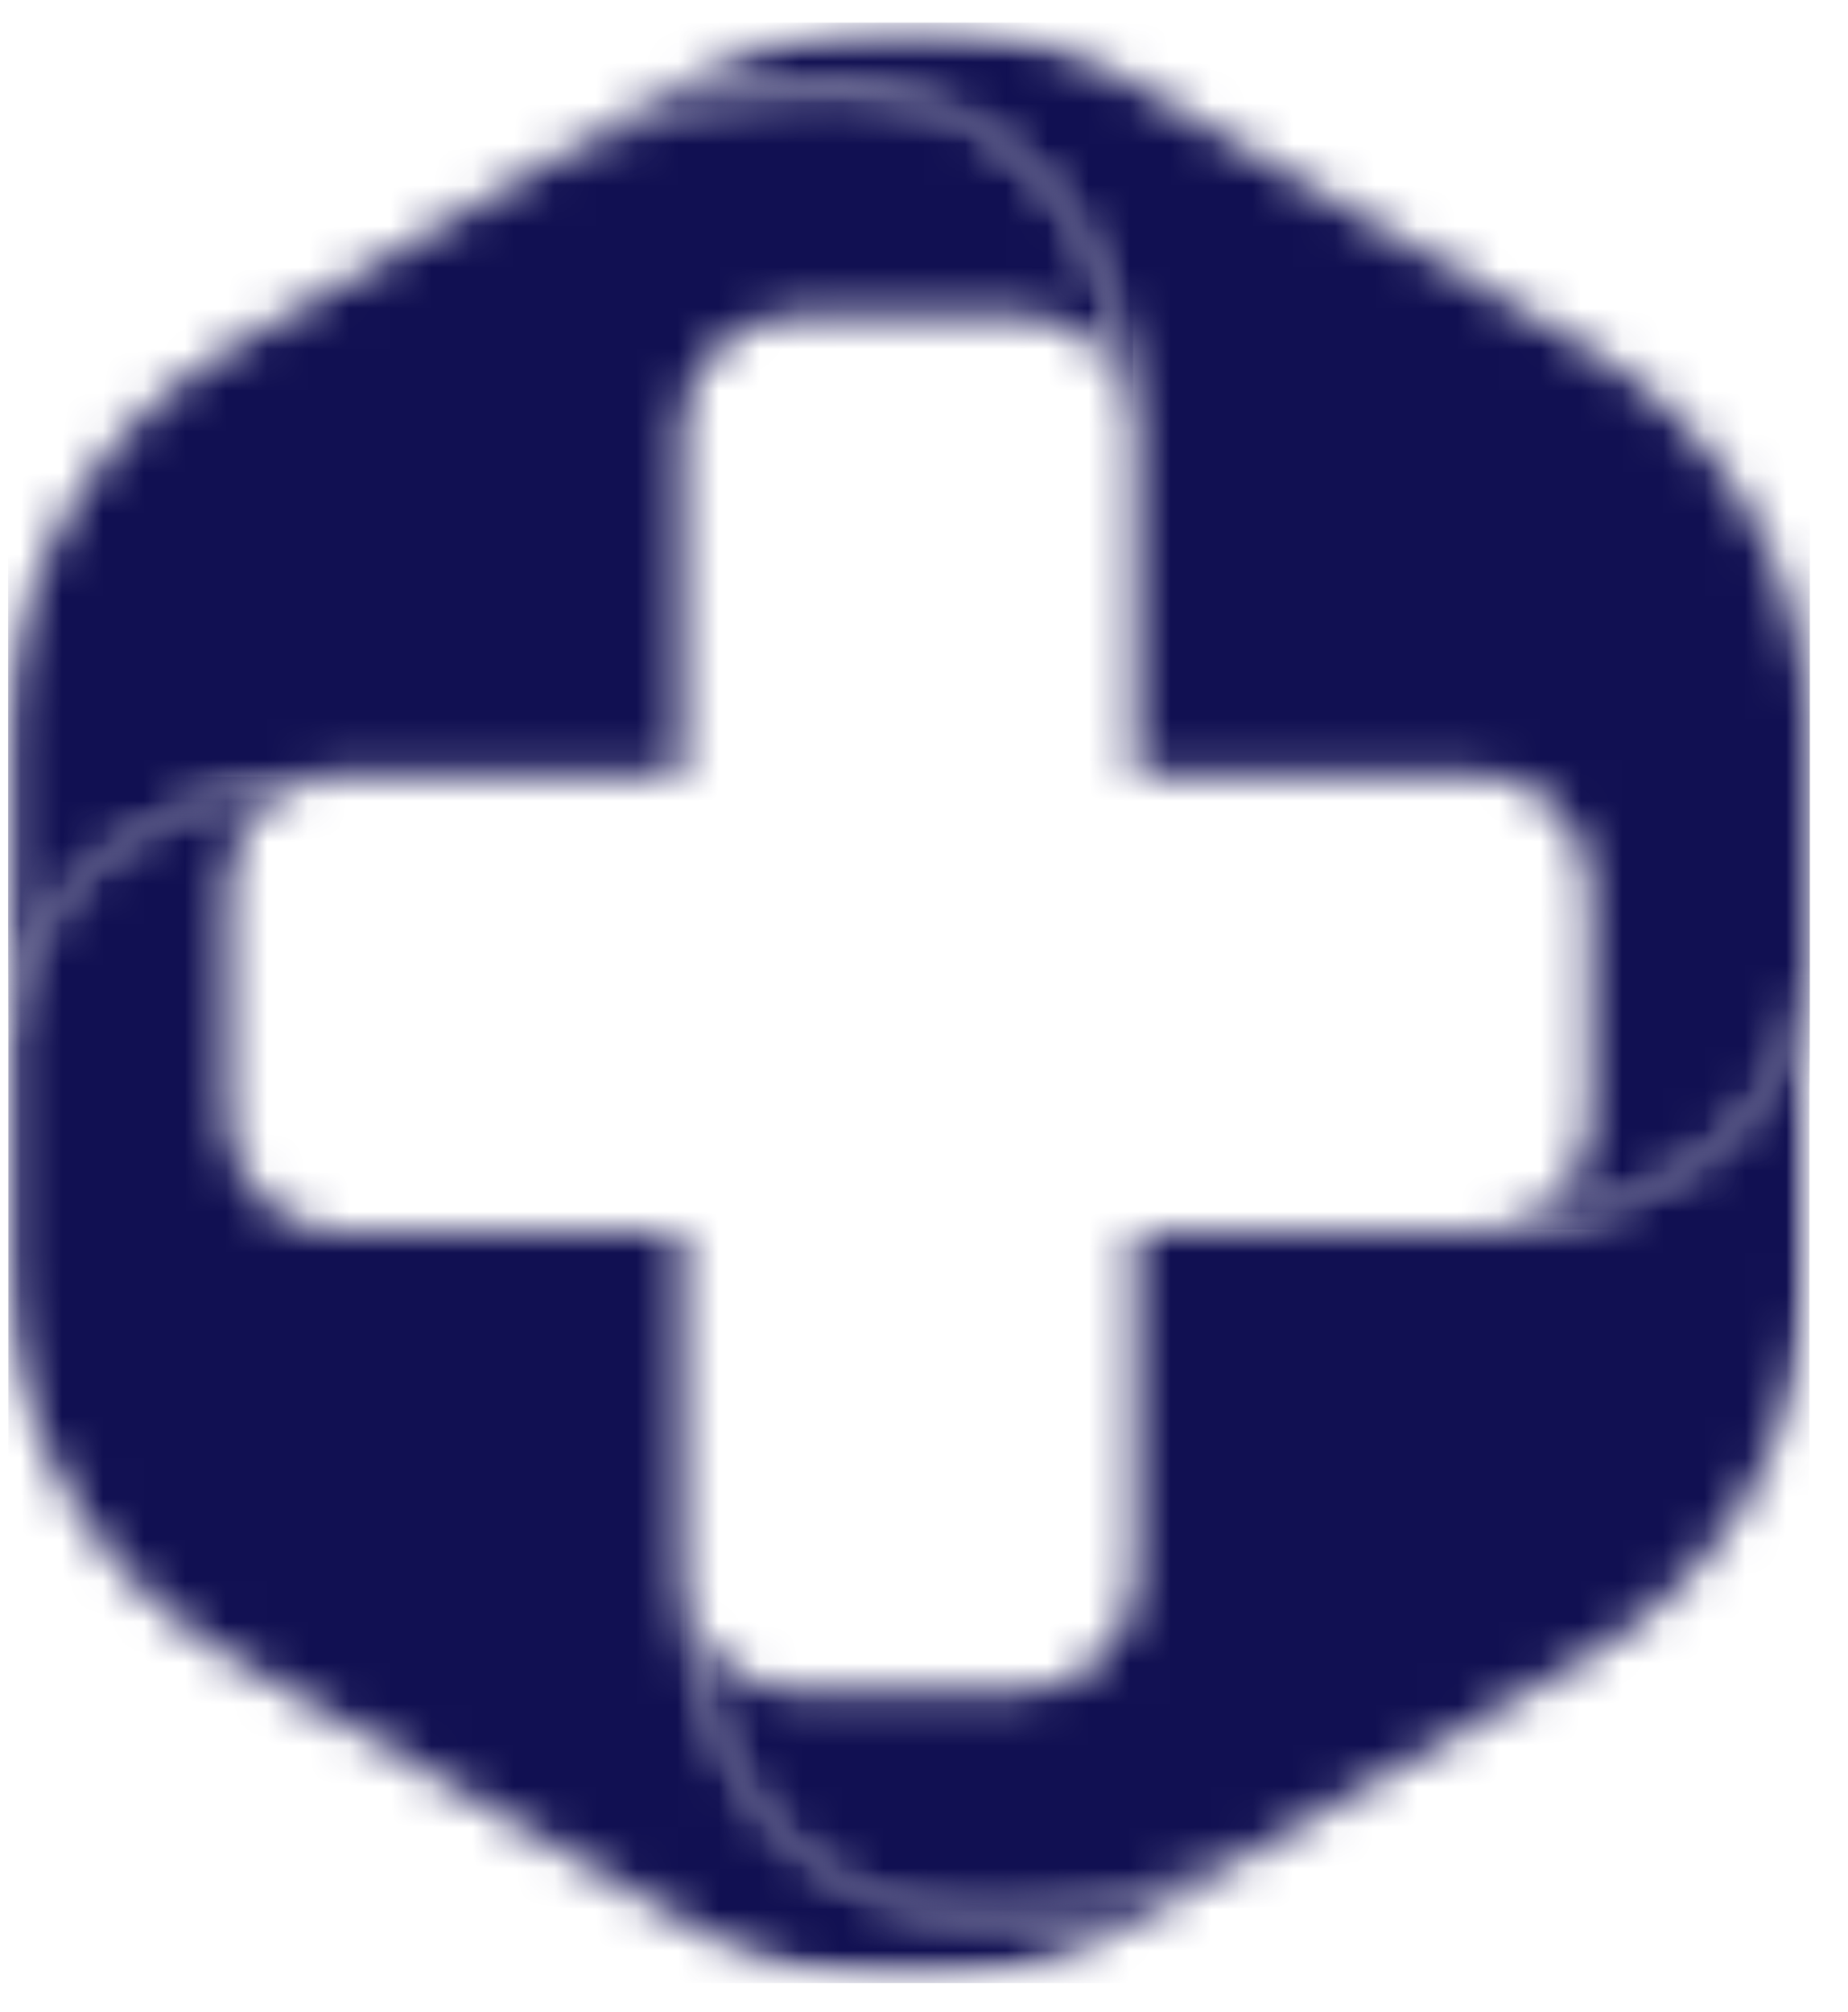
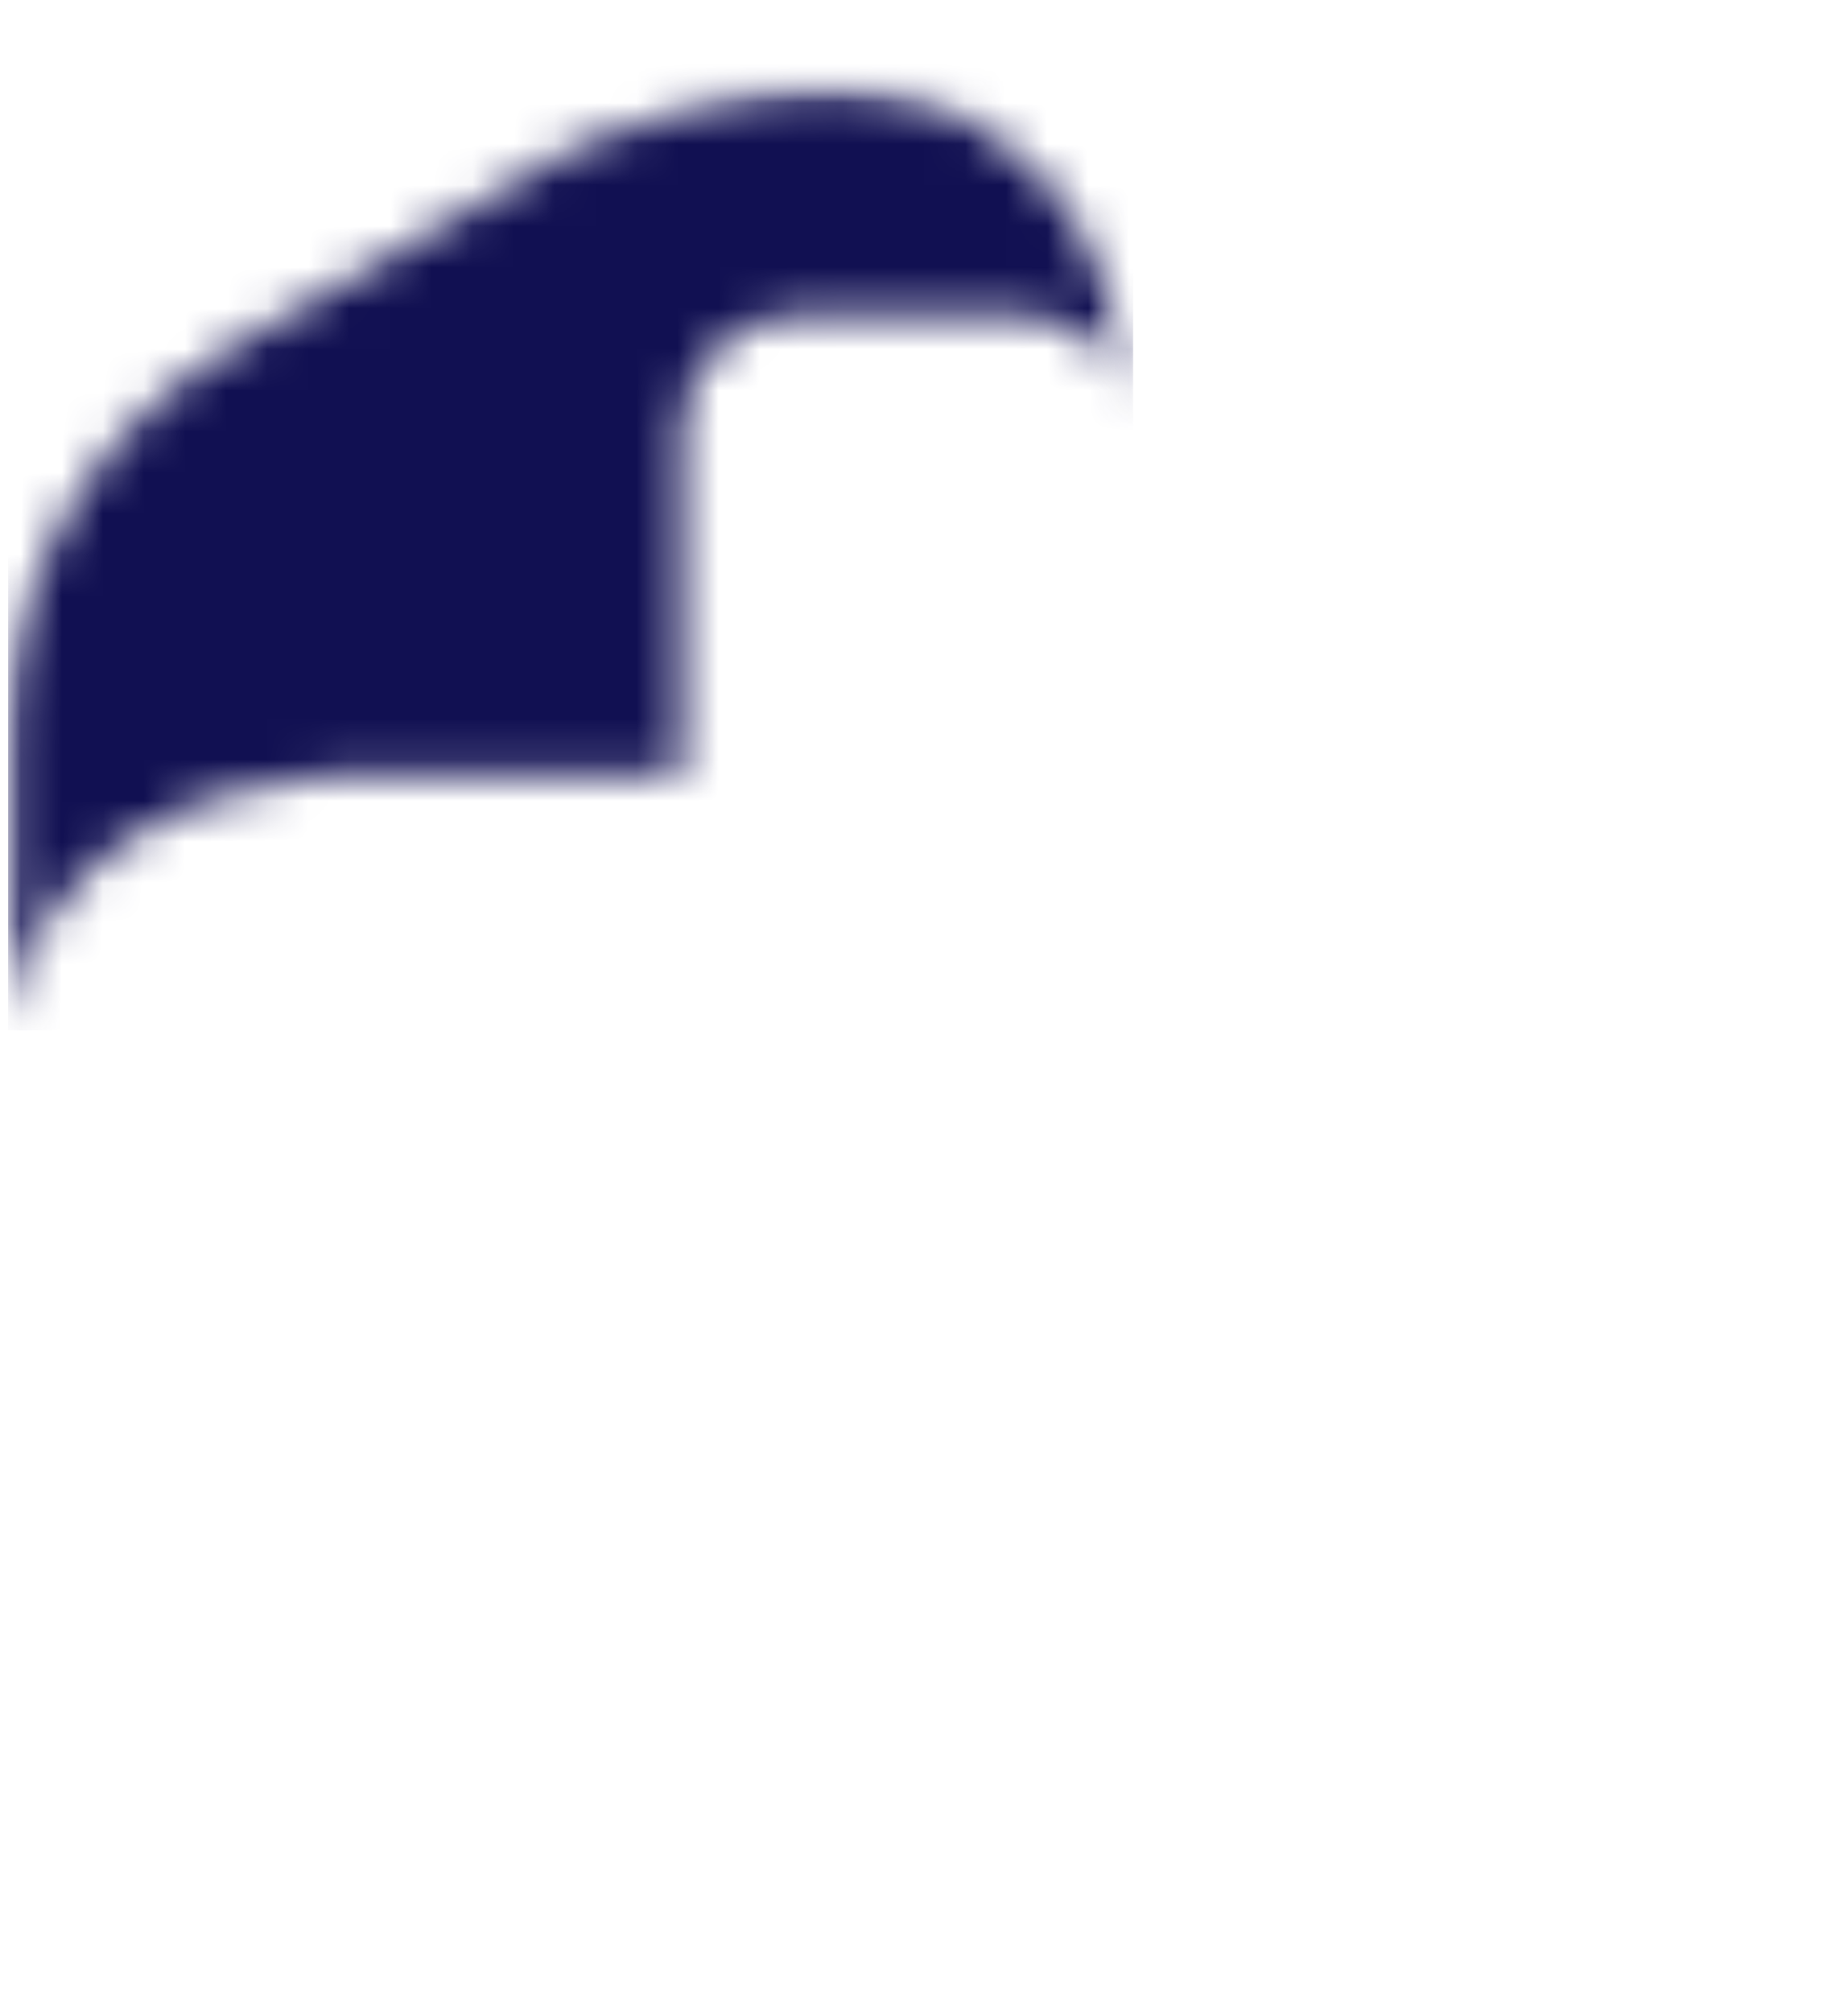
<svg xmlns="http://www.w3.org/2000/svg" width="45" height="49" viewBox="0 0 45 49" fill="none">
  <mask id="mask0_2064_344" style="mask-type:luminance" maskUnits="userSpaceOnUse" x="0" y="1" width="28" height="25">
    <path d="M0 1.96H27.744V25.107H0V1.96Z" fill="white" />
  </mask>
  <g mask="url(#mask0_2064_344)">
    <mask id="mask1_2064_344" style="mask-type:luminance" maskUnits="userSpaceOnUse" x="0" y="2" width="28" height="24">
      <path d="M27.591 9.871C27.314 8.615 26.201 7.682 24.875 7.682H19.386C17.872 7.682 16.639 8.906 16.601 10.424C16.601 10.443 16.601 10.469 16.601 10.498V18.852H9.212C9.212 18.852 9.062 18.845 8.798 18.852H8.323C8.106 18.852 7.889 18.878 7.679 18.926C7.679 18.926 7.672 18.926 7.663 18.926C5.272 19.191 0.889 20.337 0.198 25.094V17.967C0.198 14.05 2.266 10.43 5.629 8.473L14.108 3.533C14.997 3.184 15.823 2.913 16.594 2.706C25.529 0.326 27.263 6.804 27.585 9.871H27.591Z" fill="white" />
    </mask>
    <g mask="url(#mask1_2064_344)">
      <path d="M0.198 0.552V25.094H27.591V0.552H0.198Z" fill="#111052" />
    </g>
  </g>
  <mask id="mask2_2064_344" style="mask-type:luminance" maskUnits="userSpaceOnUse" x="0" y="18" width="31" height="31">
-     <path d="M0 18.493H30.192V48.292H0V18.493Z" fill="white" />
-   </mask>
+     </mask>
  <g mask="url(#mask2_2064_344)">
    <mask id="mask3_2064_344" style="mask-type:luminance" maskUnits="userSpaceOnUse" x="0" y="18" width="31" height="31">
-       <path d="M30.147 45.312L27.578 46.807H27.566C24.203 48.776 20.065 48.776 16.699 46.813L5.629 40.361C4.791 39.874 4.026 39.283 3.363 38.598C3.264 38.498 3.172 38.398 3.079 38.298C3.066 38.285 3.05 38.272 3.044 38.259C2.958 38.159 2.866 38.059 2.789 37.959C2.776 37.946 2.76 37.926 2.748 37.907C2.662 37.8 2.579 37.7 2.493 37.587C2.451 37.539 2.419 37.487 2.381 37.439C2.254 37.281 2.142 37.106 2.03 36.942C1.9 36.741 1.779 36.541 1.661 36.334C1.603 36.238 1.543 36.131 1.489 36.025C1.438 35.924 1.383 35.818 1.332 35.718C1.32 35.692 1.307 35.656 1.285 35.63C1.208 35.472 1.135 35.311 1.068 35.146C0.963 34.898 0.87 34.652 0.784 34.4C0.711 34.174 0.641 33.948 0.58 33.722C0.338 32.795 0.204 31.84 0.204 30.861V25.081C0.896 20.331 5.278 19.184 7.672 18.913C6.445 19.204 5.537 20.324 5.537 21.648V27.189C5.537 28.639 6.624 29.831 8.02 29.983C8.119 29.996 8.217 29.996 8.323 29.996H16.601V37.439C16.601 37.439 16.594 37.6 16.601 37.872V38.353C16.601 38.579 16.626 38.805 16.68 39.018C17.028 42.111 18.806 48.476 27.671 46.109C28.442 45.903 29.271 45.631 30.154 45.282L30.147 45.312Z" fill="white" />
-     </mask>
+       </mask>
    <g mask="url(#mask3_2064_344)">
      <path d="M0.204 18.913V48.292H30.154V18.913H0.204Z" fill="#111052" />
    </g>
  </g>
  <mask id="mask4_2064_344" style="mask-type:luminance" maskUnits="userSpaceOnUse" x="16" y="23" width="29" height="25">
    <path d="M16.32 23.453H44.064V47.427H16.32V23.453Z" fill="white" />
  </mask>
  <g mask="url(#mask4_2064_344)">
    <mask id="mask5_2064_344" style="mask-type:luminance" maskUnits="userSpaceOnUse" x="16" y="23" width="29" height="24">
      <path d="M44.058 23.796V30.874C44.058 34.791 41.989 38.411 38.629 40.368L30.147 45.312C29.265 45.657 28.436 45.928 27.664 46.135C18.8 48.505 17.021 42.137 16.674 39.044C16.97 40.274 18.07 41.191 19.38 41.191H24.869C26.412 41.191 27.658 39.935 27.658 38.379V30.021H35.043C35.043 30.021 35.196 30.028 35.458 30.021H35.933C36.15 30.021 36.369 29.996 36.573 29.95C38.958 29.682 43.353 28.552 44.051 23.796H44.058Z" fill="white" />
    </mask>
    <g mask="url(#mask5_2064_344)">
-       <path d="M16.674 23.796V48.292H44.058V23.796H16.674Z" fill="#111052" />
-     </g>
+       </g>
  </g>
  <mask id="mask6_2064_344" style="mask-type:luminance" maskUnits="userSpaceOnUse" x="13" y="0" width="32" height="31">
-     <path d="M13.872 0.552H44.88V30.067H13.872V0.552Z" fill="white" />
-   </mask>
+     </mask>
  <g mask="url(#mask6_2064_344)">
    <mask id="mask7_2064_344" style="mask-type:luminance" maskUnits="userSpaceOnUse" x="14" y="0" width="31" height="30">
      <path d="M44.058 17.967V23.789C43.353 28.539 38.958 29.676 36.58 29.944C37.81 29.65 38.728 28.539 38.728 27.202V21.661C38.728 20.105 37.475 18.845 35.939 18.845H27.664V10.492C27.664 10.278 27.645 10.072 27.591 9.871C27.269 6.804 25.529 0.32 16.601 2.706C15.829 2.913 14.997 3.184 14.114 3.533L16.706 2.021C20.065 0.058 24.203 0.058 27.572 2.021L38.642 8.473C42.002 10.43 44.07 14.056 44.07 17.967H44.058Z" fill="white" />
    </mask>
    <g mask="url(#mask7_2064_344)">
      <path d="M14.114 0.552V29.944H44.07V0.552H14.114Z" fill="#111052" />
    </g>
  </g>
</svg>